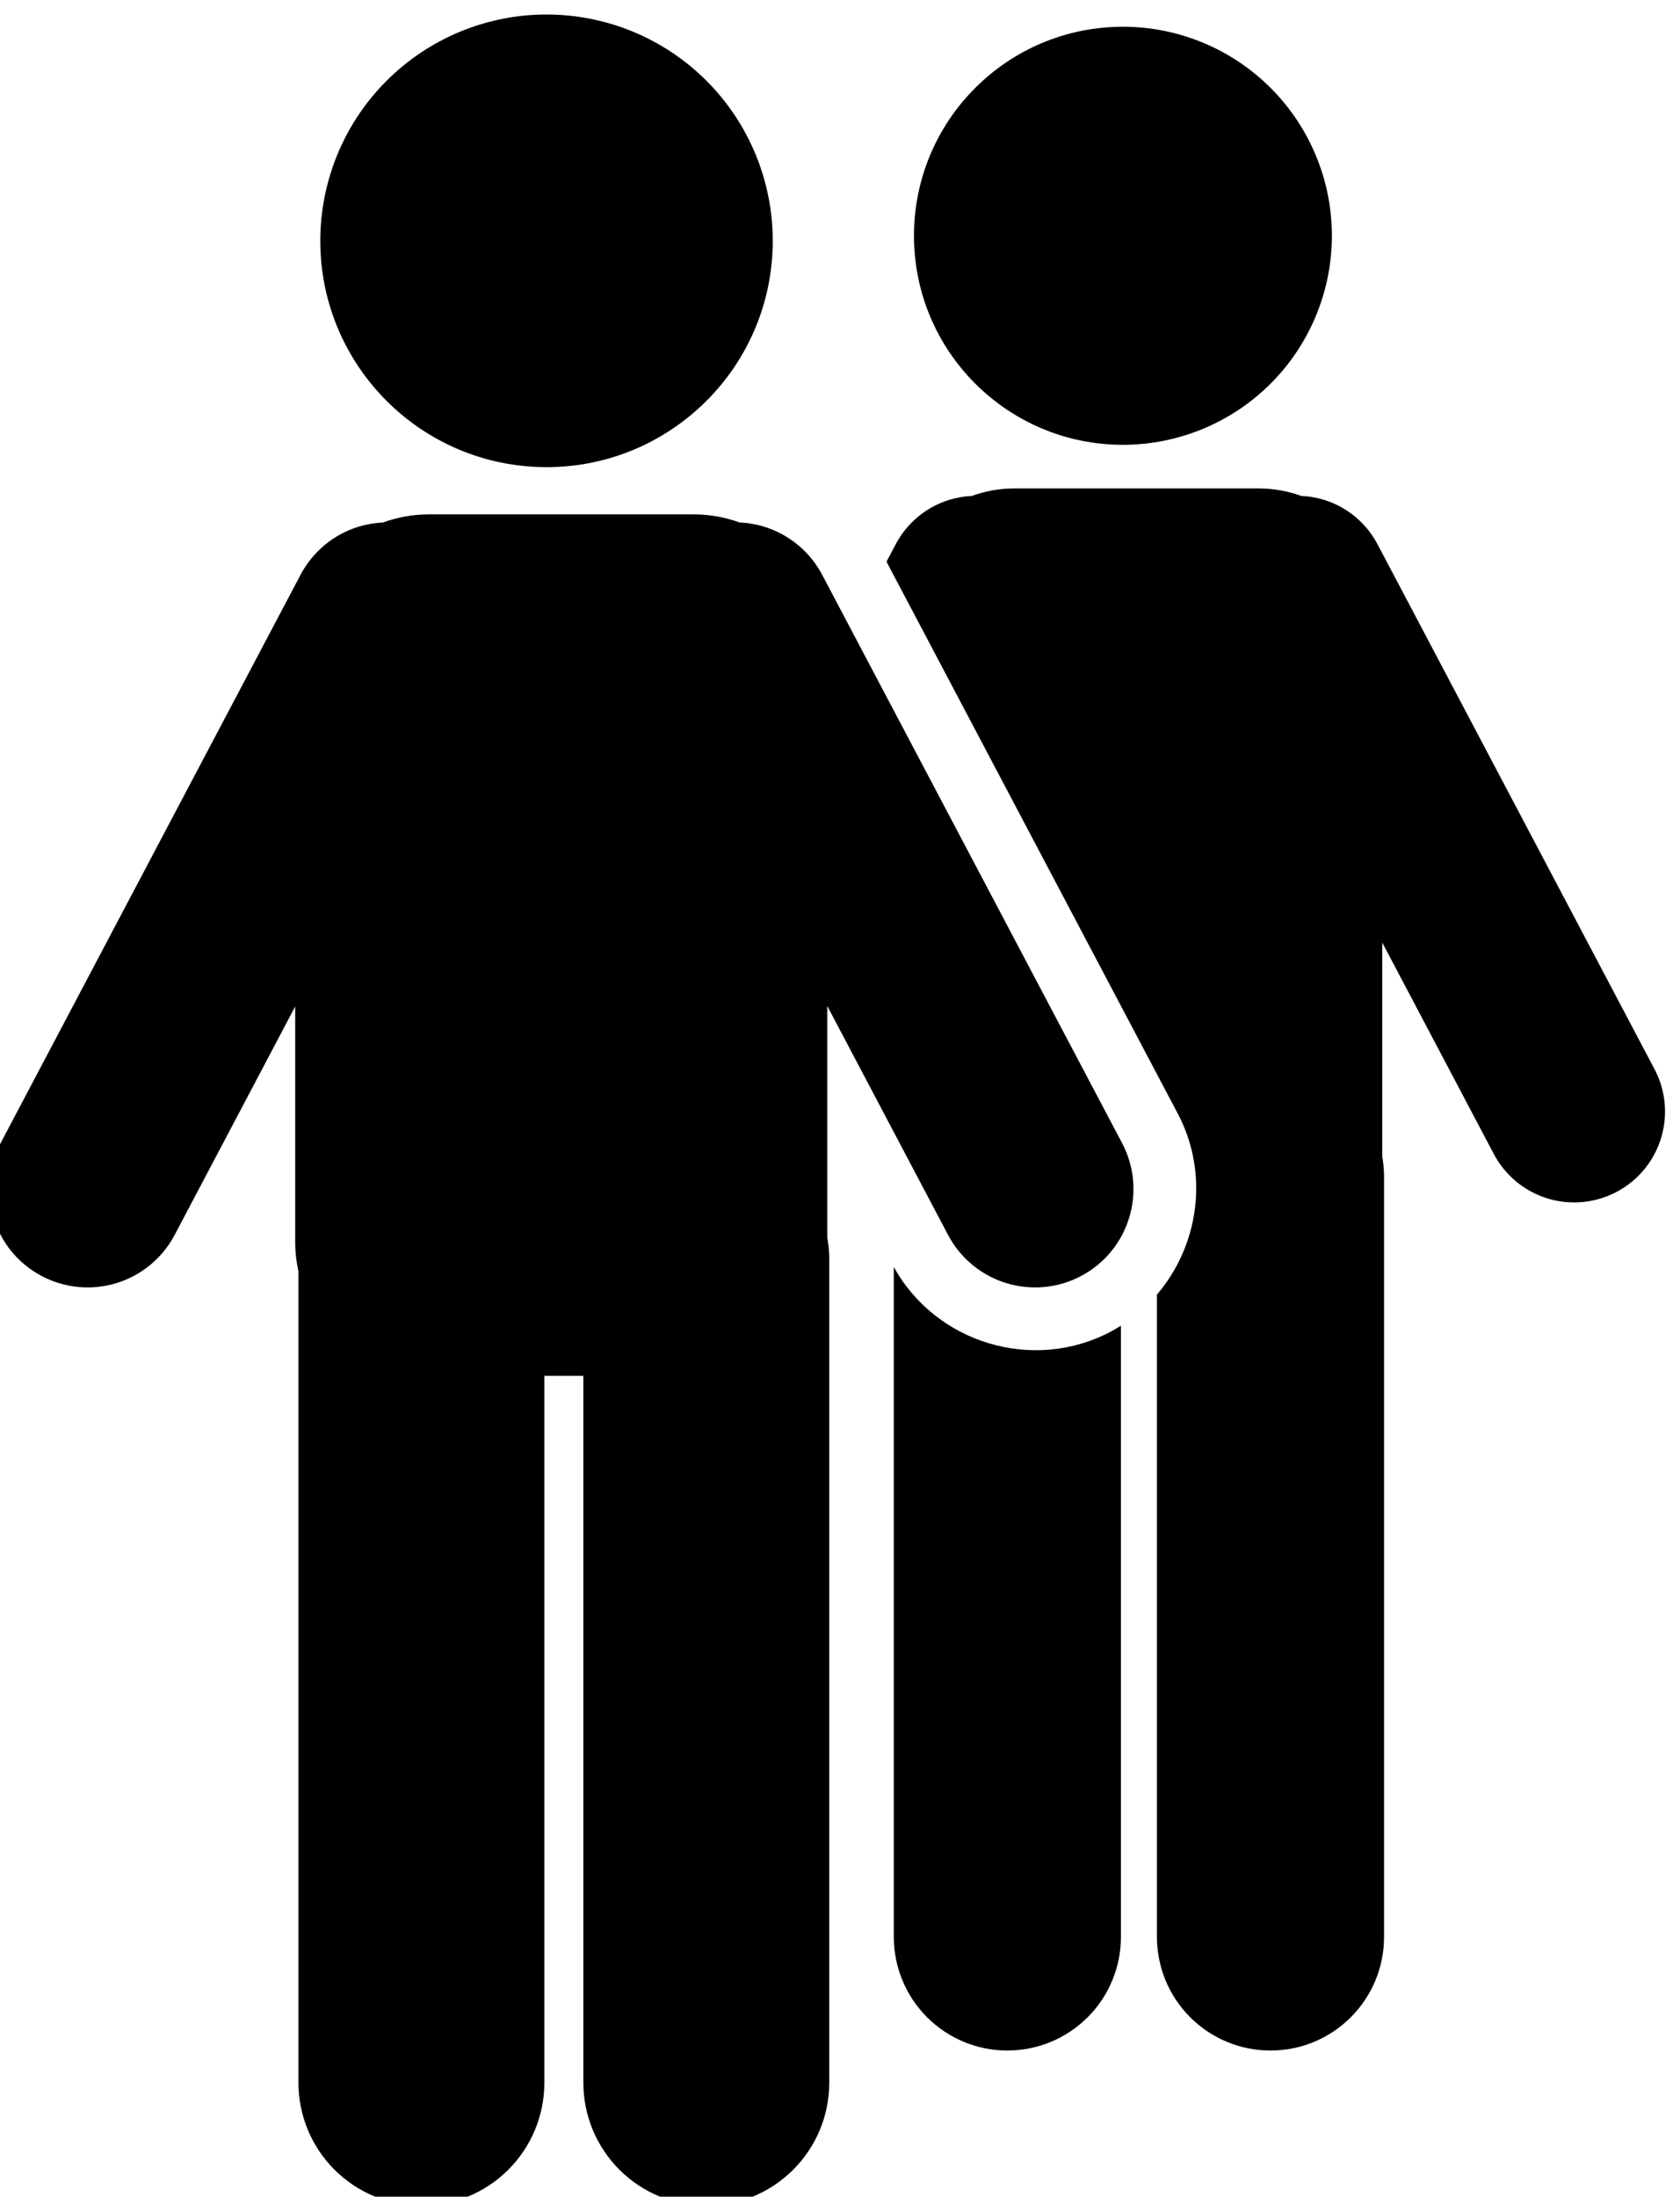
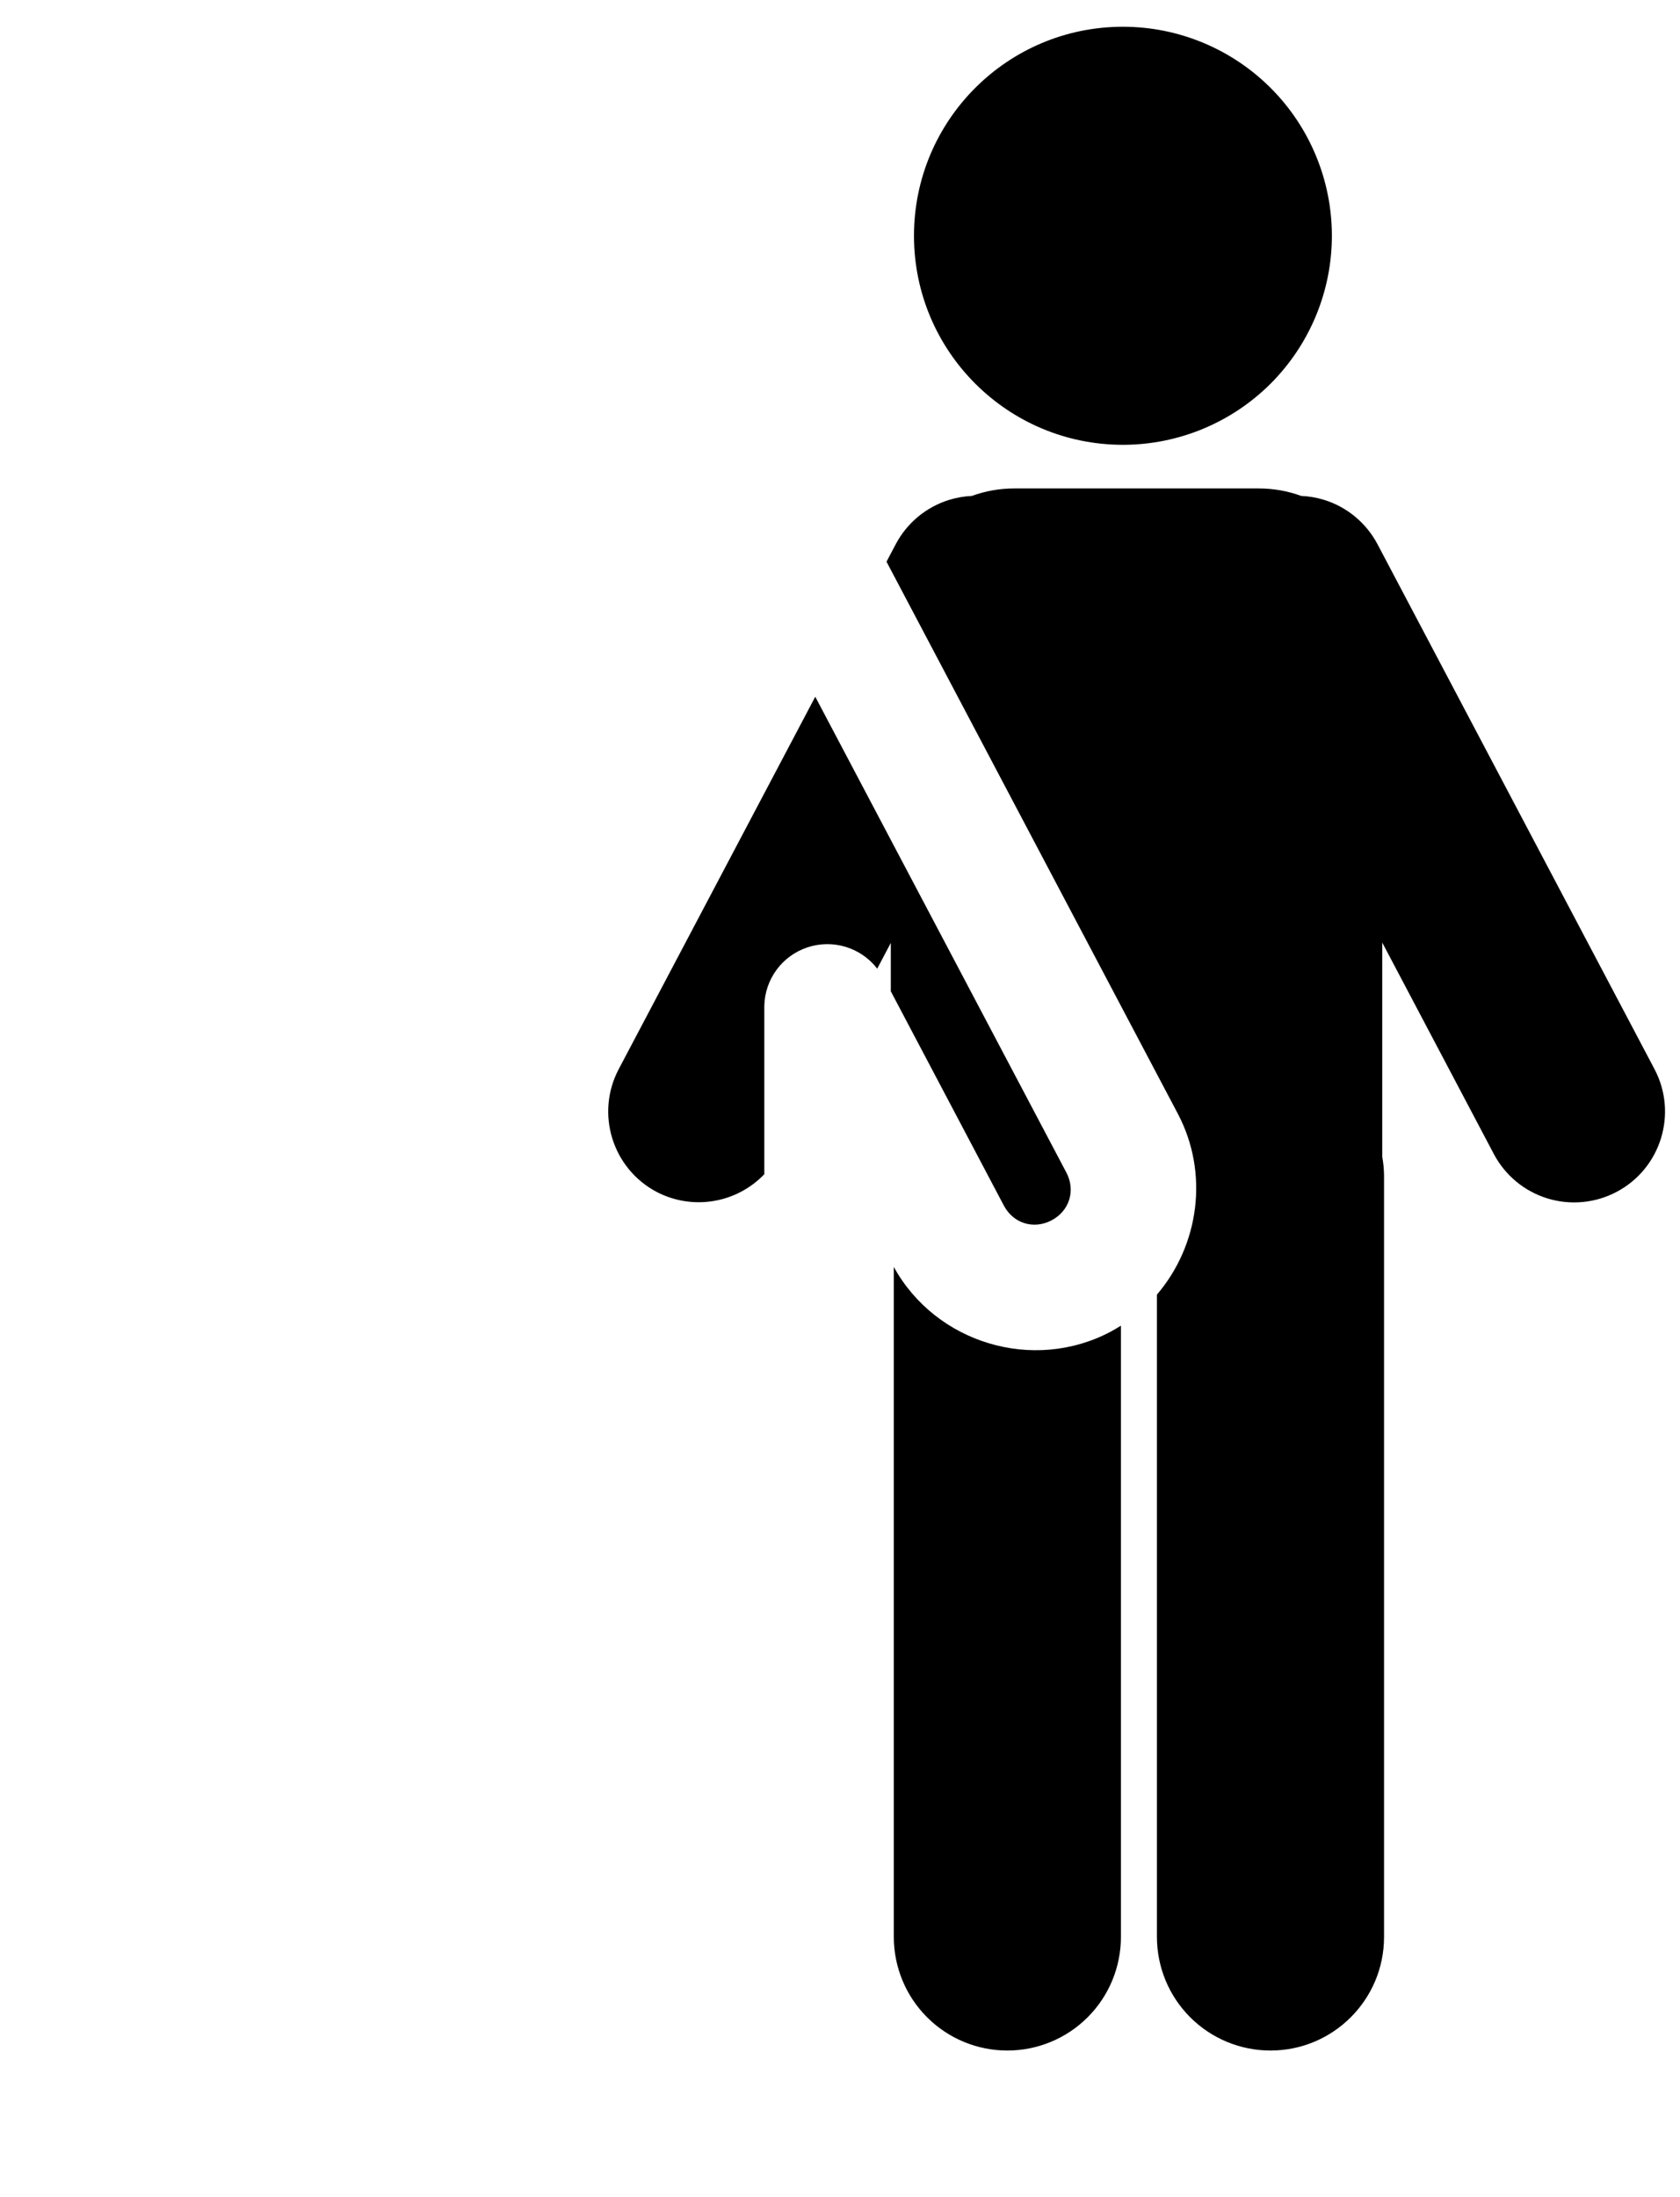
<svg xmlns="http://www.w3.org/2000/svg" version="1.1" id="svg1" width="853.951" height="1116.133" viewBox="0 0 853.951 1116.133">
  <defs id="defs1" />
  <g id="g1" transform="translate(-2189.606,-56.507)">
    <path id="path7" d="m 20754.8,22059.4 c -441,0 -798.5,-357.5 -798.5,-798.5 0,-441 357.5,-798.5 798.5,-798.6 211.8,0 414.9,84.2 564.7,233.9 149.7,149.8 233.9,352.9 233.9,564.7 0,211.8 -84.1,414.9 -233.9,564.6 -149.8,149.8 -352.9,233.9 -564.7,233.9 z m -414.7,-1763.8 c -57.4,0 -112.2,-10.1 -163,-28.7 -29.2,-1.3 -58.1,-6.3 -86,-14.8 -88,-27.2 -161.6,-88.2 -204.6,-169.6 l -35.2,-66.8 1113.2,-2108.5 c 121.1,-229.2 80.5,-504.3 -79.7,-691.3 V 14762 c 0,-115.1 45.7,-225.5 127.1,-306.9 81.4,-81.4 191.8,-127.1 306.9,-127.1 239.7,0 434,194.3 434,434 v 2908.7 c -0.3,24.3 -2.6,48.5 -6.9,72.4 v 817.7 l 426.4,-807.7 c 43,-81.5 116.6,-142.5 204.6,-169.7 88,-27.1 183.2,-18.2 264.6,24.8 169.6,89.5 234.5,299.6 144.9,469.1 l -1058.6,2005.2 c -43,81.4 -116.5,142.4 -204.5,169.6 -28.3,8.6 -57.5,13.7 -87,14.9 0,0 0,0 0,0 -50.7,18.5 -105.5,28.6 -162.7,28.6 z m -761.1,-795.7 -751.1,-1422.6 c -89.5,-169.5 -24.6,-379.6 144.9,-469.1 136.9,-71.5 304.6,-43.9 411.5,67.6 v 642.4 c 1.8,102.3 68,192.2 165.1,224.3 97.1,32.2 203.9,-0.5 266.4,-81.4 l 51.9,98.3 v -184.8 l 432,-818.5 c 36.2,-68.5 114.1,-92.5 182.6,-56.4 68.4,36.2 92.5,114.1 56.3,182.6 z m 300.2,-2178.5 V 14762 c 0,-115.1 45.7,-225.5 127.1,-306.9 81.4,-81.4 191.8,-127.1 306.9,-127.1 115.1,0 225.5,45.7 306.9,127.1 81.4,81.4 127.1,191.8 127.1,306.9 v 2335.2 c -13,-8.2 -26.3,-16.1 -40,-23.4 -295.4,-156 -667.3,-43.7 -828,247.6 z" style="fill:#000000;fill-opacity:1;fill-rule:nonzero;stroke:none" transform="matrix(0.133,0,0,-0.133,0,3004)" />
-     <path id="path8" d="m 18551.9,22106.2 c -229.3,0 -449.2,-91.1 -611.3,-253.2 -162.2,-162.2 -253.3,-382.1 -253.3,-611.4 0.1,-477.5 387.1,-864.6 864.6,-864.6 477.5,0 864.6,387.1 864.6,864.6 0,229.3 -91.1,449.2 -253.2,611.4 -162.2,162.1 -382,253.2 -611.4,253.2 z m -449,-1909.7 c -62.1,0 -121.6,-10.9 -176.5,-31.1 -31.6,-1.4 -62.9,-6.8 -93.2,-16 -95.2,-29.4 -174.9,-95.5 -221.4,-183.7 l -1146.2,-2171 c -96.9,-183.6 -26.7,-411 156.9,-507.9 88.2,-46.6 191.3,-56.2 286.5,-26.8 95.3,29.4 175,95.5 221.6,183.6 l 460.8,873.1 V 17417 c 0,-38.6 4.4,-76.1 12.4,-112.2 v -3099.6 c 0,-124.7 49.5,-244.2 137.6,-332.3 88.2,-88.2 207.7,-137.7 332.4,-137.7 124.6,0 244.1,49.5 332.3,137.7 88.1,88.1 137.6,207.6 137.6,332.3 v 2700.4 h 149 v -2700.4 c -0.1,-124.7 49.5,-244.2 137.6,-332.3 88.1,-88.2 207.6,-137.7 332.3,-137.7 259.5,0 469.8,210.4 469.8,470 v 3149.2 c -0.2,26.3 -2.7,52.5 -7.4,78.4 v 885.4 l 461.6,-874.6 c 46.6,-88.1 126.3,-154.2 221.6,-183.6 95.2,-29.4 198.3,-19.8 286.5,26.8 183.6,96.9 253.8,324.3 156.9,507.9 l -1146.2,2171 c -46.5,88.2 -126.2,154.2 -221.5,183.7 -30.5,9.4 -62.2,14.8 -94.1,16.2 -0.1,0 -0.1,0 -0.1,0 -54.9,20 -114.2,30.9 -176.1,30.9 z" style="fill:#000000;fill-opacity:1;fill-rule:nonzero;stroke:none" transform="matrix(0.133,0,0,-0.133,0,3004)" />
  </g>
</svg>